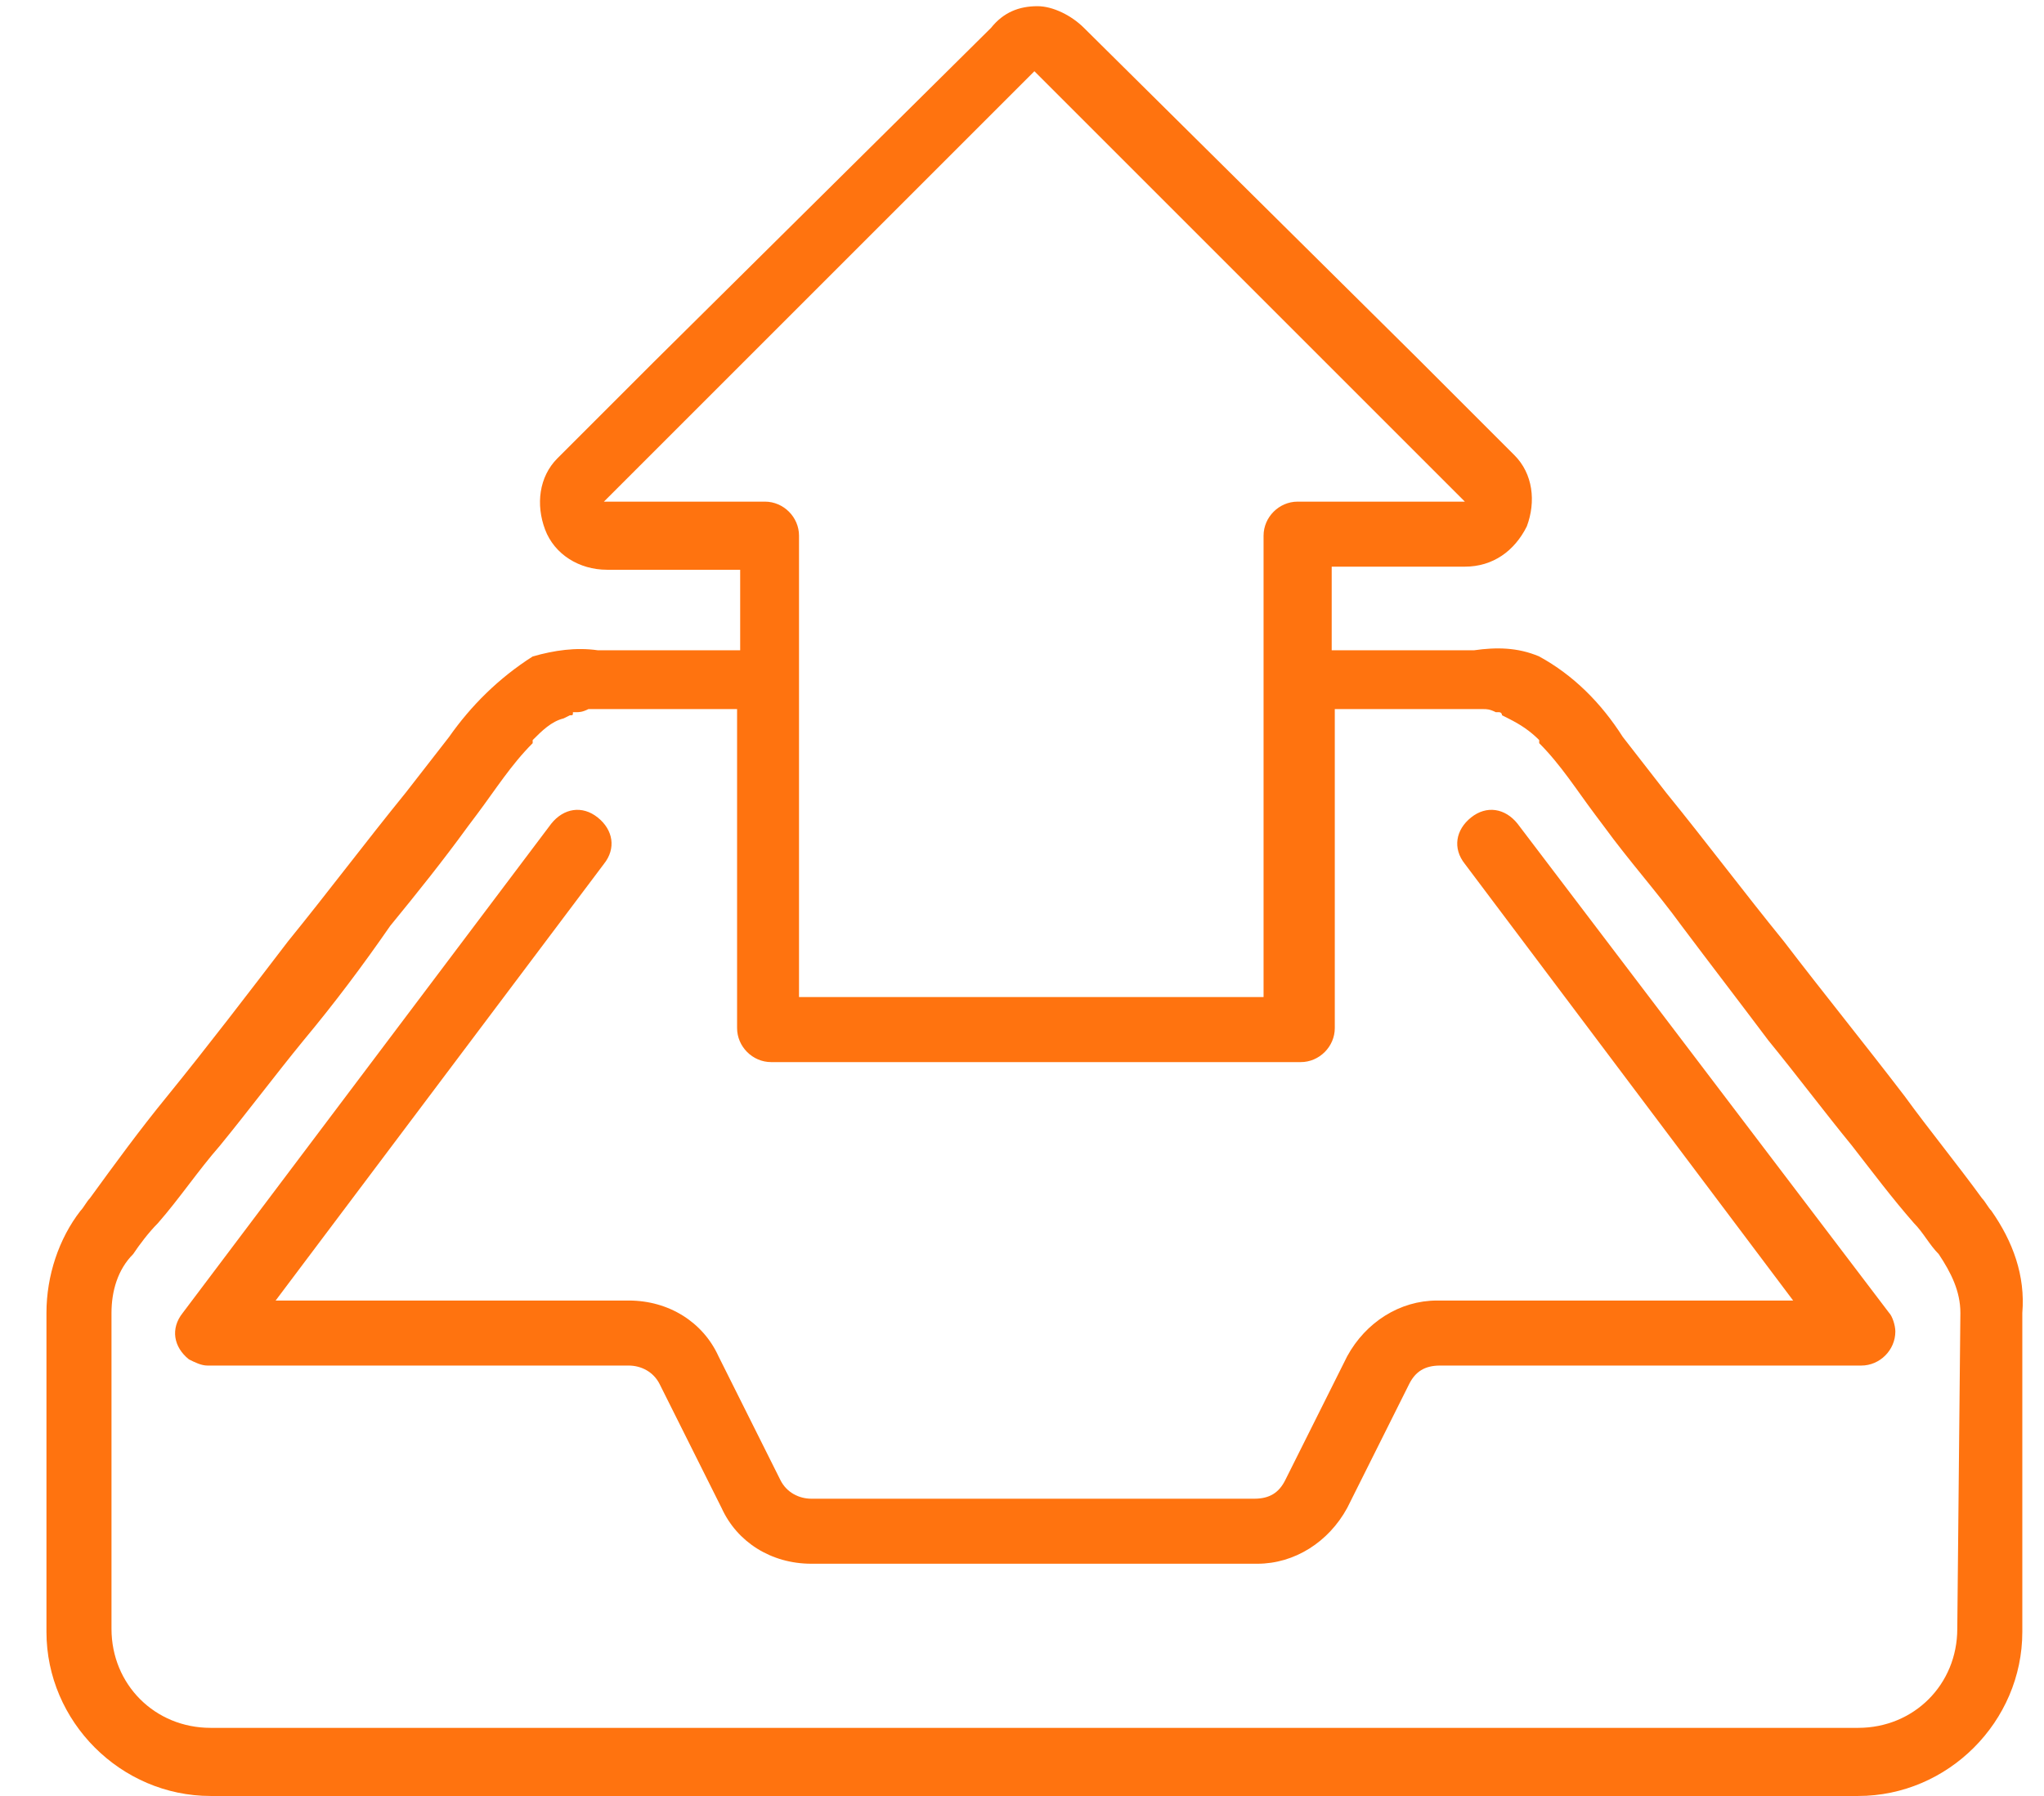
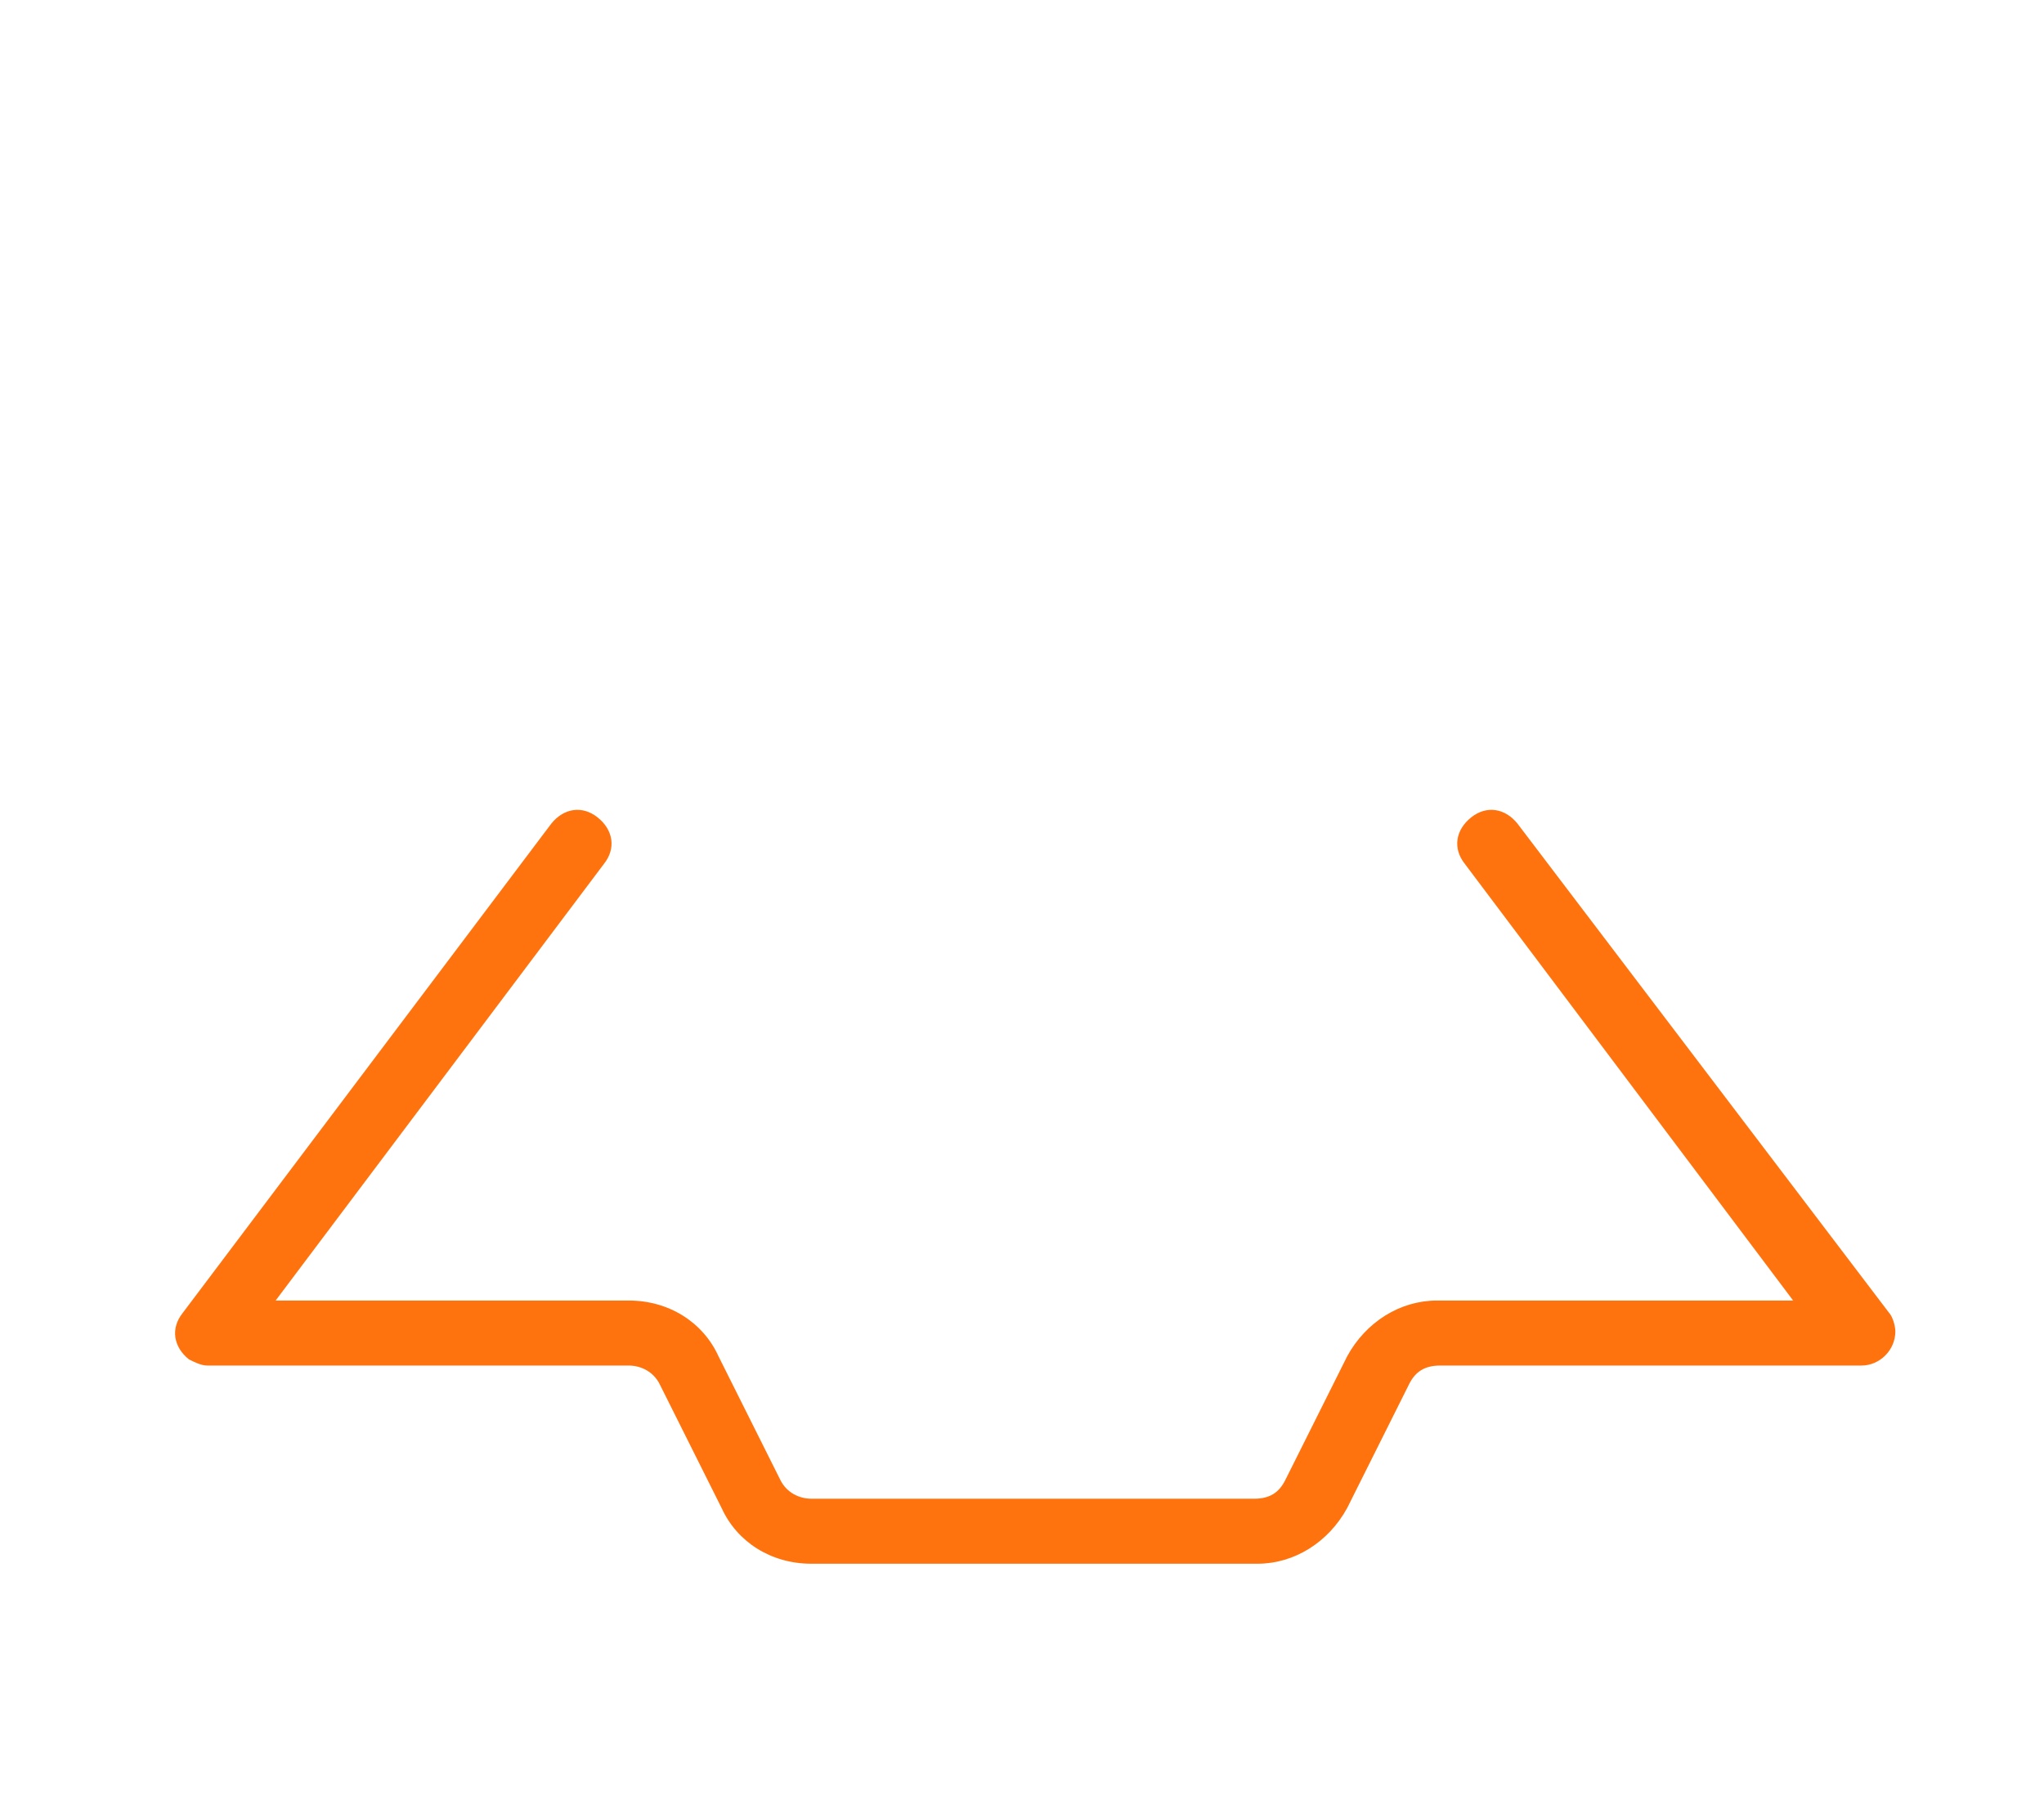
<svg xmlns="http://www.w3.org/2000/svg" version="1.1" x="0px" y="0px" viewBox="0 0 66 58" style="enable-background:new 0 0 66 58;" xml:space="preserve">
  <style type="text/css">
	.st0{fill:none;}
	.st1{fill:#FF730F;}
</style>
  <g id="Layer_2">
</g>
  <g id="Layer_1">
    <path class="st0" d="M25.9,17.3v14.9h15V17.3c0-0.6,0.5-1.1,1.1-1.1l5.4,0l-2.7-2.7l-1.9-1.9l-9.3-9.3l-9.3,9.3l-1.9,1.9l-2.7,2.7   l5.4,0C25.5,16.2,25.9,16.7,25.9,17.3z" />
-     <path class="st0" d="M61.8,39.4c-0.7-0.8-1.3-1.7-2-2.5c-0.9-1.1-1.8-2.3-2.7-3.4c-1-1.2-1.9-2.4-2.8-3.7c-0.9-1.1-1.7-2.1-2.5-3.2   l-0.3-0.4c-0.6-0.8-1.1-1.6-1.8-2.3c0,0,0,0,0-0.1h0c-0.3-0.3-0.6-0.6-1-0.7L48.5,23c-0.1,0-0.1,0-0.1-0.1h-0.1   c-0.1,0-0.2,0-0.4-0.1c-0.1,0-0.2,0-0.3,0H43v10.4c0,0.6-0.5,1.1-1.1,1.1H24.9c-0.6,0-1.1-0.5-1.1-1.1v0V22.9h-4.5   c-0.1,0-0.2,0-0.3,0s-0.2,0-0.4,0.1h-0.1c-0.1,0-0.1,0.1-0.1,0.1l-0.2,0.1c-0.4,0.2-0.7,0.4-1,0.7h0c0,0,0,0,0,0.1   c-0.7,0.7-1.2,1.5-1.8,2.3L15,26.6c-0.8,1.1-1.7,2.1-2.5,3.2c-0.9,1.2-1.9,2.5-2.8,3.7c-0.9,1.1-1.8,2.3-2.7,3.4   c-0.7,0.9-1.3,1.7-2,2.5c-0.3,0.3-0.5,0.7-0.8,1c-0.4,0.6-0.7,1.2-0.7,1.9v10.3c0,1.8,1.4,3.2,3.2,3.2h0H60c1.8,0,3.2-1.4,3.2-3.2   v0V42.4c0-0.7-0.2-1.4-0.7-1.9C62.3,40.1,62.1,39.8,61.8,39.4z M61,43.5c-0.2,0.4-0.5,0.6-1,0.6H46.5c-0.4,0-0.8,0.2-1,0.6l-2,4   c-0.5,1.1-1.6,1.8-2.9,1.8H26.2c-1.2,0-2.3-0.7-2.9-1.8l-2-4c-0.2-0.4-0.5-0.6-1-0.6H6.8c-0.6,0-1.1-0.5-1.1-1.1   c0-0.2,0.1-0.5,0.2-0.6l11.9-15.9c0.4-0.5,1-0.6,1.5-0.2c0.5,0.4,0.6,1,0.2,1.5c0,0,0,0,0,0L8.9,42h11.5c1.2,0,2.3,0.7,2.9,1.8l2,4   c0.2,0.4,0.5,0.6,1,0.6h14.4c0.4,0,0.8-0.2,1-0.6l2-4c0.5-1.1,1.6-1.8,2.9-1.8h11.5L47.3,27.8c-0.4-0.5-0.3-1.1,0.2-1.5   c0.5-0.4,1.1-0.3,1.5,0.2l11.9,15.9C61.2,42.7,61.2,43.2,61,43.5z" />
    <path class="st1" d="M49,26.6c-0.4-0.5-1-0.6-1.5-0.2c-0.5,0.4-0.6,1-0.2,1.5c0,0,0,0,0,0L57.9,42H46.4c-1.2,0-2.3,0.7-2.9,1.8   l-2,4c-0.2,0.4-0.5,0.6-1,0.6H26.2c-0.4,0-0.8-0.2-1-0.6l-2-4c-0.5-1.1-1.6-1.8-2.9-1.8H8.9l10.6-14.1c0.4-0.5,0.3-1.1-0.2-1.5   c-0.5-0.4-1.1-0.3-1.5,0.2L5.9,42.4c-0.4,0.5-0.3,1.1,0.2,1.5c0.2,0.1,0.4,0.2,0.6,0.2h13.6c0.4,0,0.8,0.2,1,0.6l2,4   c0.5,1.1,1.6,1.8,2.9,1.8h14.4c1.2,0,2.3-0.7,2.9-1.8l2-4c0.2-0.4,0.5-0.6,1-0.6h13.6c0.6,0,1.1-0.5,1.1-1.1c0-0.2-0.1-0.5-0.2-0.6   L49,26.6z" />
-     <path class="st1" d="M64.3,39.1c-0.1-0.1-0.2-0.3-0.3-0.4c-0.8-1.1-1.7-2.2-2.5-3.3c-1.3-1.7-2.6-3.3-3.9-5   c-1.3-1.6-2.5-3.2-3.8-4.8l-1.4-1.8c-0.7-1.1-1.6-2-2.7-2.6c-0.7-0.3-1.4-0.3-2.1-0.2h-0.3L43,21v-2.7h4.3c0.9,0,1.6-0.5,2-1.3   c0.3-0.8,0.2-1.7-0.4-2.3l-1.2-1.2l-1.9-1.9L35,0.9c-0.4-0.4-1-0.7-1.5-0.7l0,0l0,0c-0.6,0-1.1,0.2-1.5,0.7L21.1,11.7l-1.9,1.9   L18,14.8c-0.6,0.6-0.7,1.5-0.4,2.3c0.3,0.8,1.1,1.3,2,1.3h4.3V21c-1.4,0-3.6,0-4.3,0h-0.3c-0.7-0.1-1.4,0-2.1,0.2   c-1.1,0.7-2,1.6-2.7,2.6l-1.4,1.8c-1.3,1.6-2.5,3.2-3.8,4.8c-1.3,1.7-2.6,3.4-3.9,5c-0.9,1.1-1.7,2.2-2.5,3.3   c-0.1,0.1-0.2,0.3-0.3,0.4c-0.7,0.9-1.1,2.1-1.1,3.3v10.3c0,2.9,2.4,5.3,5.3,5.3H60c2.9,0,5.3-2.4,5.3-5.3V42.4   C65.4,41.2,65,40.1,64.3,39.1z M19.5,16.2l2.7-2.7l1.9-1.9l9.3-9.3l9.3,9.3l1.9,1.9l2.7,2.7l-5.4,0c-0.6,0-1.1,0.5-1.1,1.1v14.9   h-15V17.3c0-0.6-0.5-1.1-1.1-1.1L19.5,16.2z M63.2,52.6c0,1.8-1.4,3.2-3.2,3.2h0H6.8c-1.8,0-3.2-1.4-3.2-3.2l0,0V42.4   c0-0.7,0.2-1.4,0.7-1.9c0.2-0.3,0.5-0.7,0.8-1c0.7-0.8,1.3-1.7,2-2.5c0.9-1.1,1.8-2.3,2.7-3.4c1-1.2,1.9-2.4,2.8-3.7   c0.9-1.1,1.7-2.1,2.5-3.2l0.3-0.4c0.6-0.8,1.1-1.6,1.8-2.3c0,0,0,0,0-0.1h0c0.3-0.3,0.6-0.6,1-0.7l0.2-0.1c0.1,0,0.1,0,0.1-0.1h0.1   c0.1,0,0.2,0,0.4-0.1c0.1,0,0.2,0,0.3,0h4.5v10.3v0c0,0.6,0.5,1.1,1.1,1.1H42c0.6,0,1.1-0.5,1.1-1.1V22.9h4.5c0.1,0,0.2,0,0.3,0   s0.2,0,0.4,0.1h0.1c0.1,0,0.1,0.1,0.1,0.1l0.2,0.1c0.4,0.2,0.7,0.4,1,0.7h0c0,0,0,0,0,0.1c0.7,0.7,1.2,1.5,1.8,2.3l0.3,0.4   c0.8,1.1,1.7,2.1,2.5,3.2c0.9,1.2,1.9,2.5,2.8,3.7c0.9,1.1,1.8,2.3,2.7,3.4c0.7,0.9,1.3,1.7,2,2.5c0.3,0.3,0.5,0.7,0.8,1   c0.4,0.6,0.7,1.2,0.7,1.9L63.2,52.6z" />
  </g>
</svg>